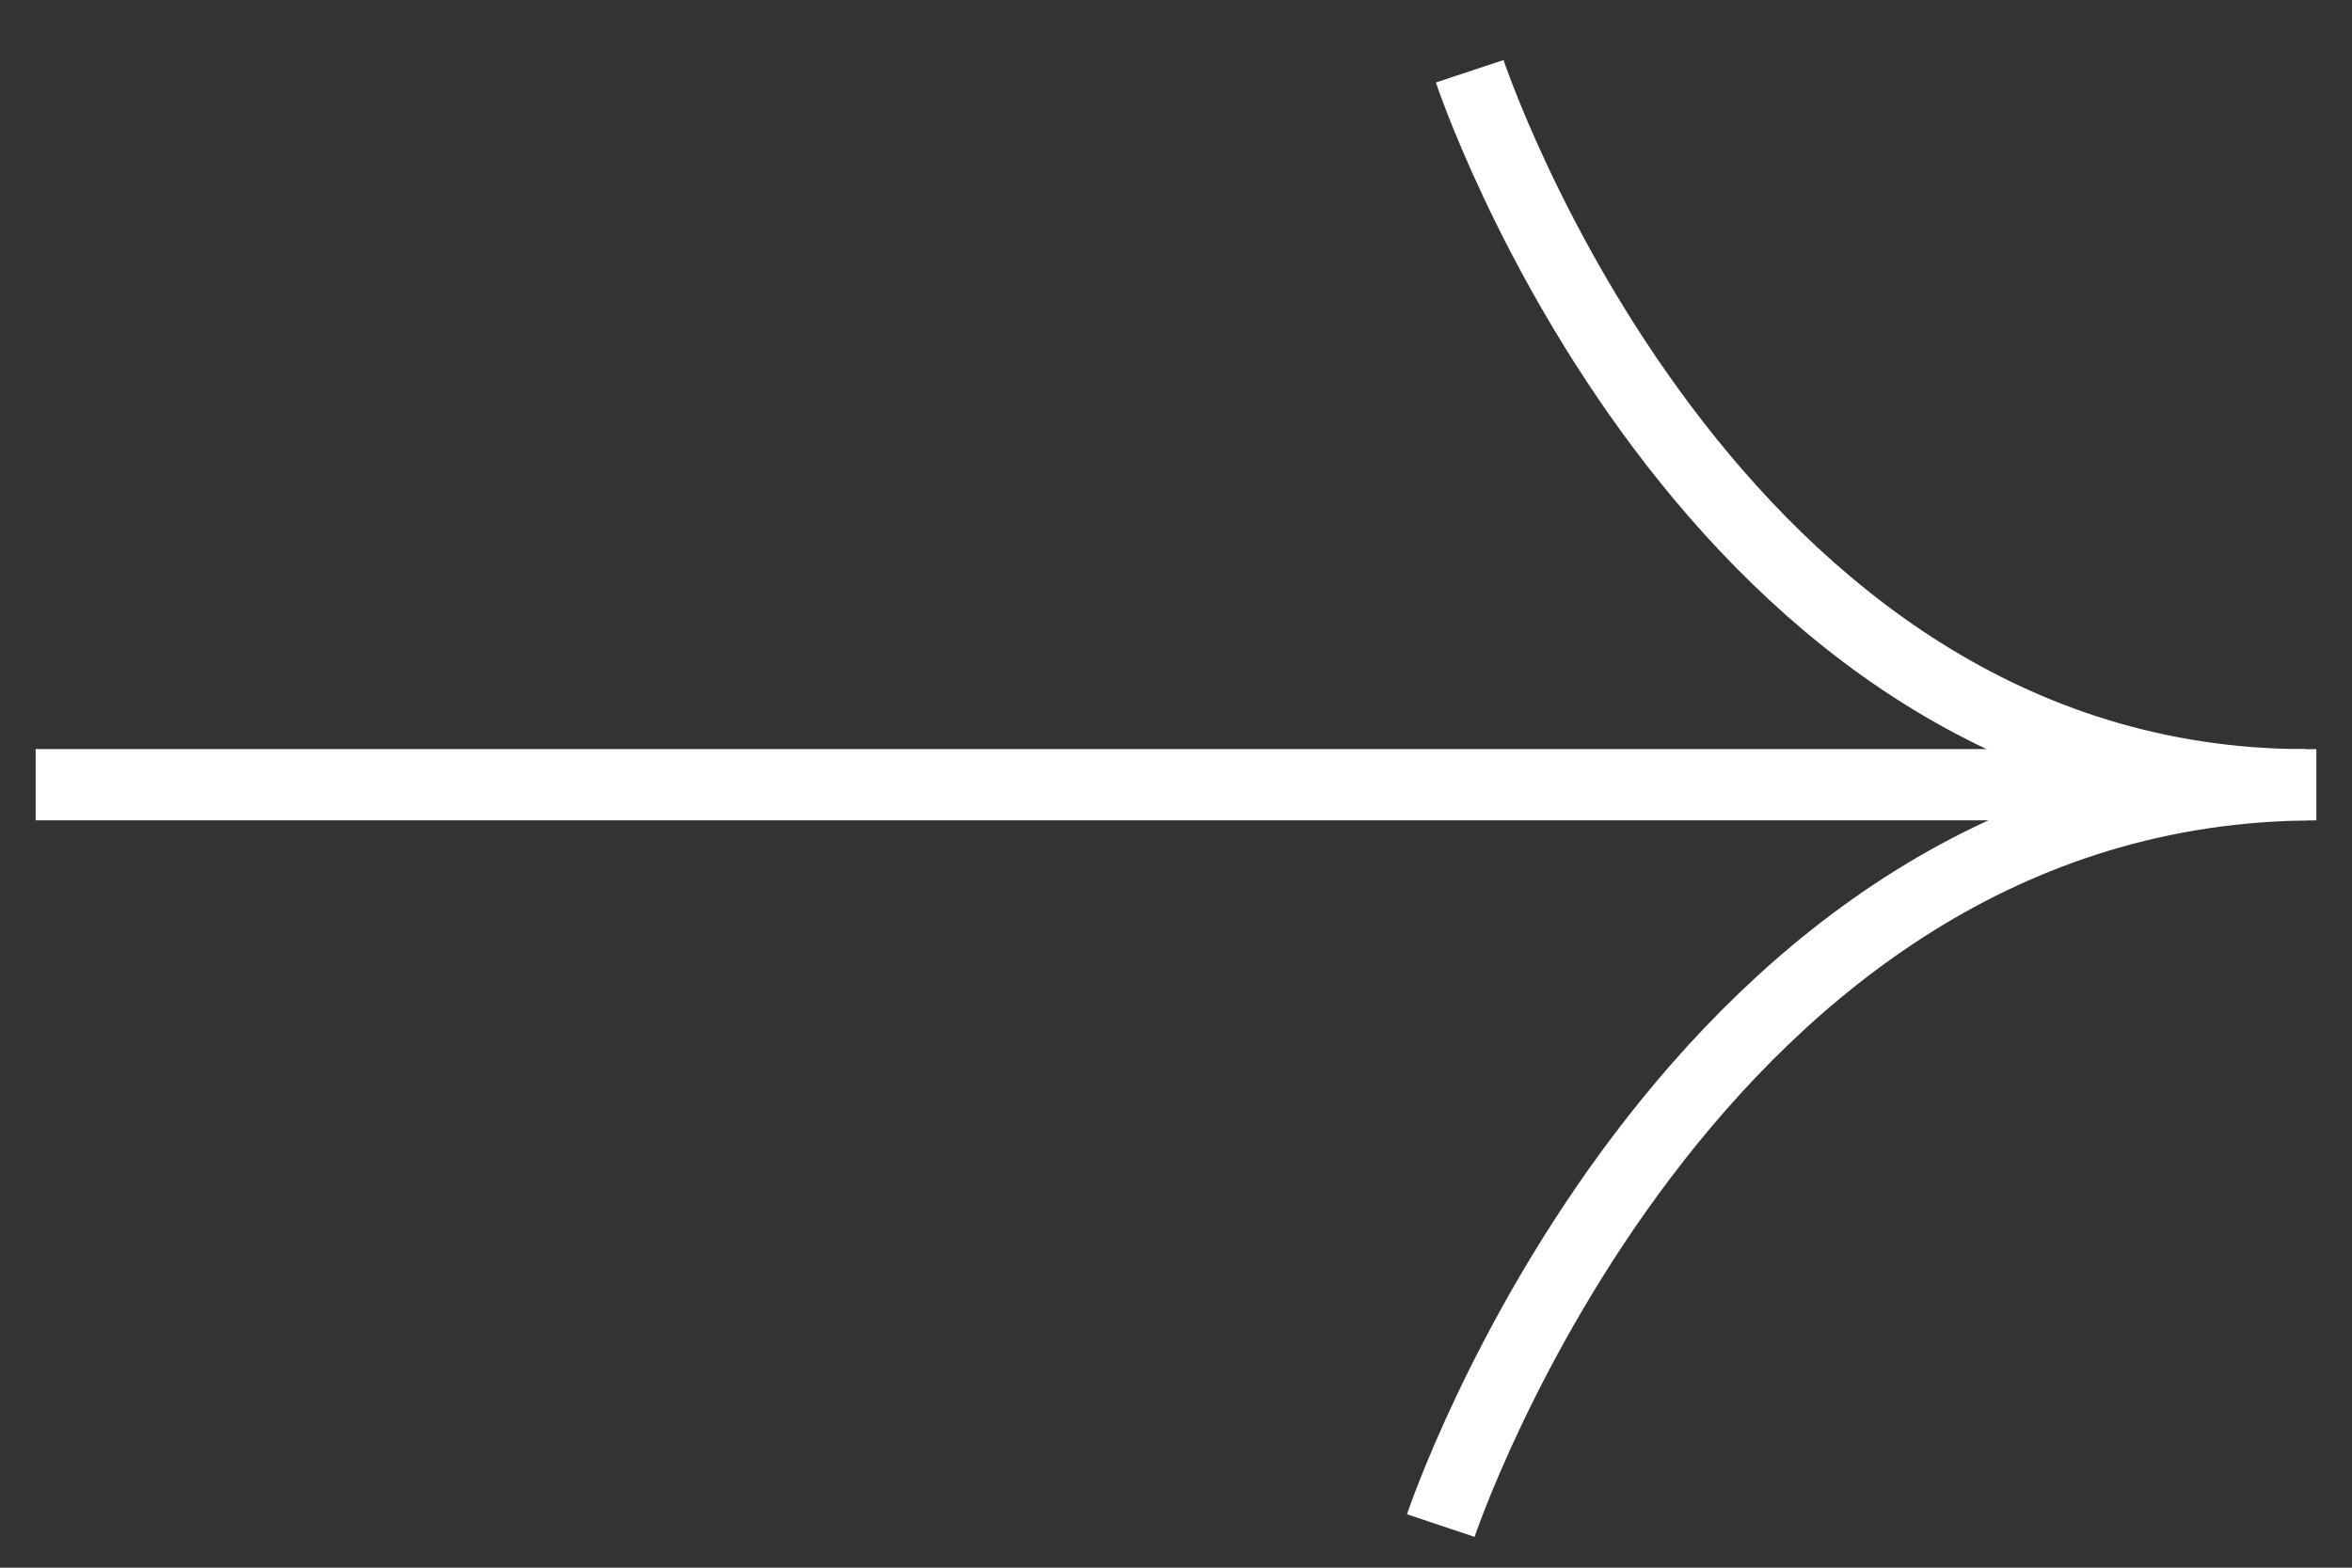
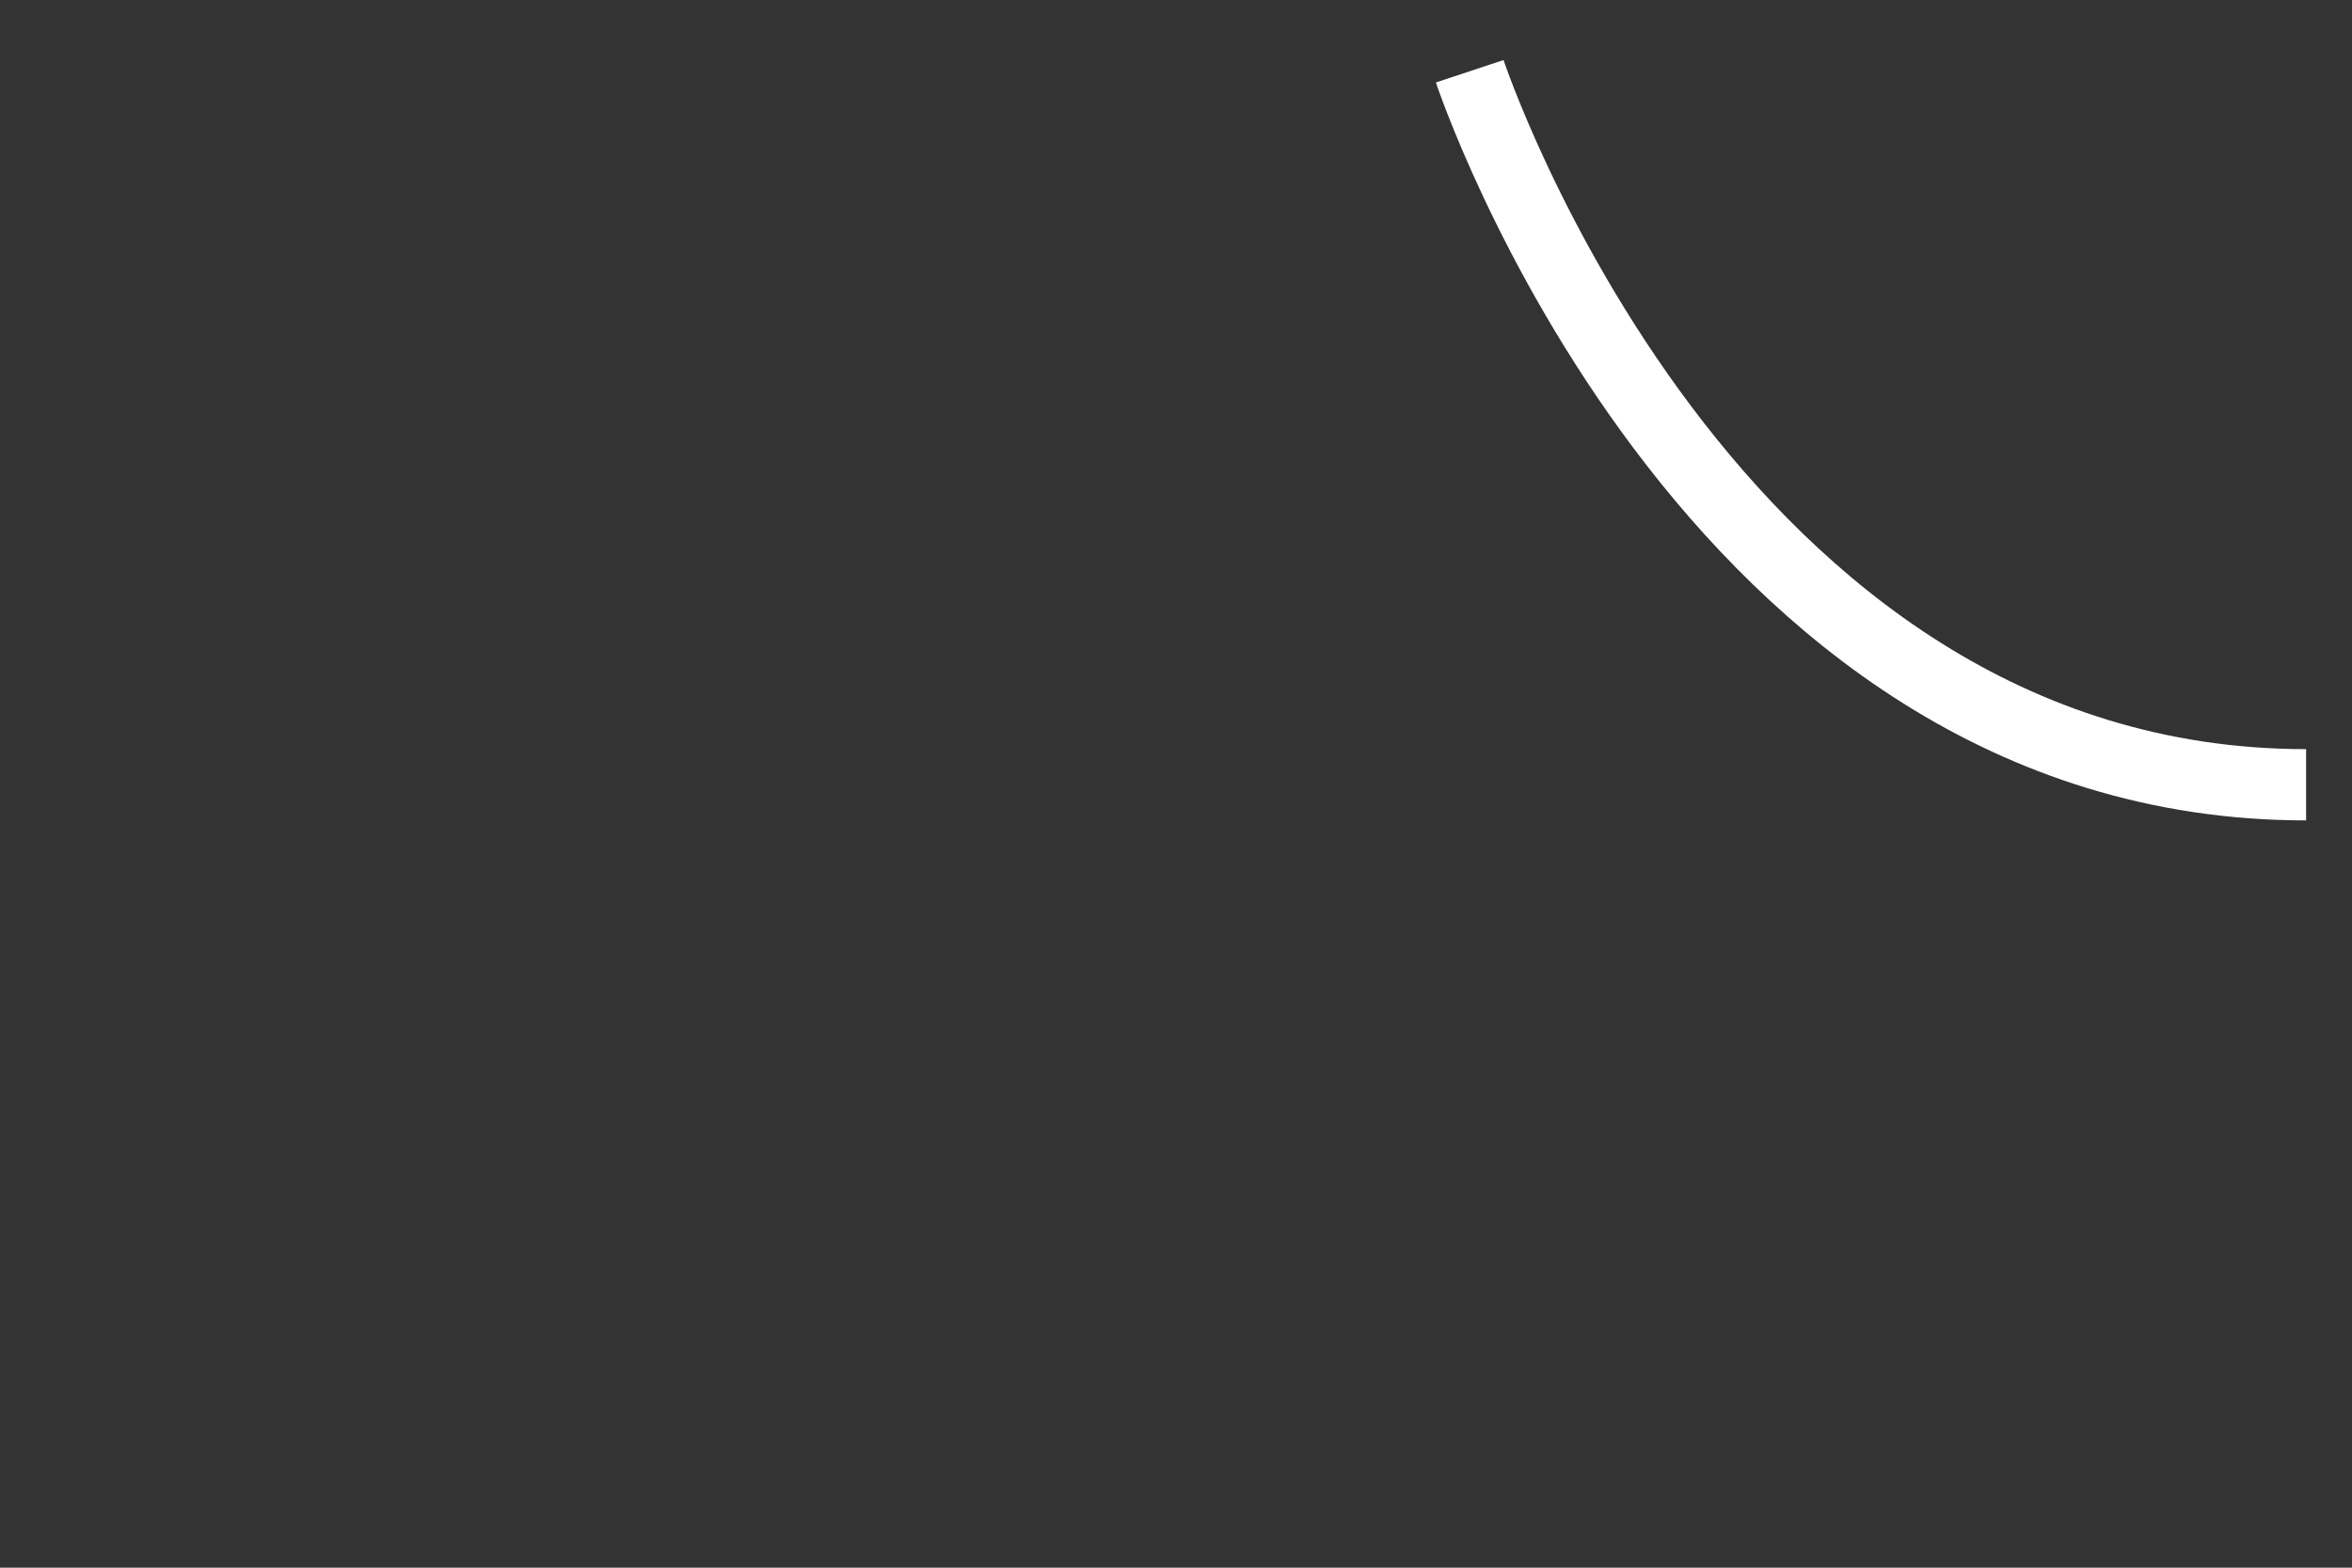
<svg xmlns="http://www.w3.org/2000/svg" width="33" height="22" viewBox="0 0 33 22" fill="none">
  <rect x="0" y="0" width="33" height="22" fill="#333333" stroke="none" />
  <path d="M20.621 1C20.621 1 23.94 11.013 32.356 11.013" stroke="white" />
-   <path d="M20.215 21.409C20.215 21.409 23.69 11.013 32.5 11.013" stroke="white" />
-   <path d="M32.037 11.012L0.5 11.012" stroke="white" />
</svg>